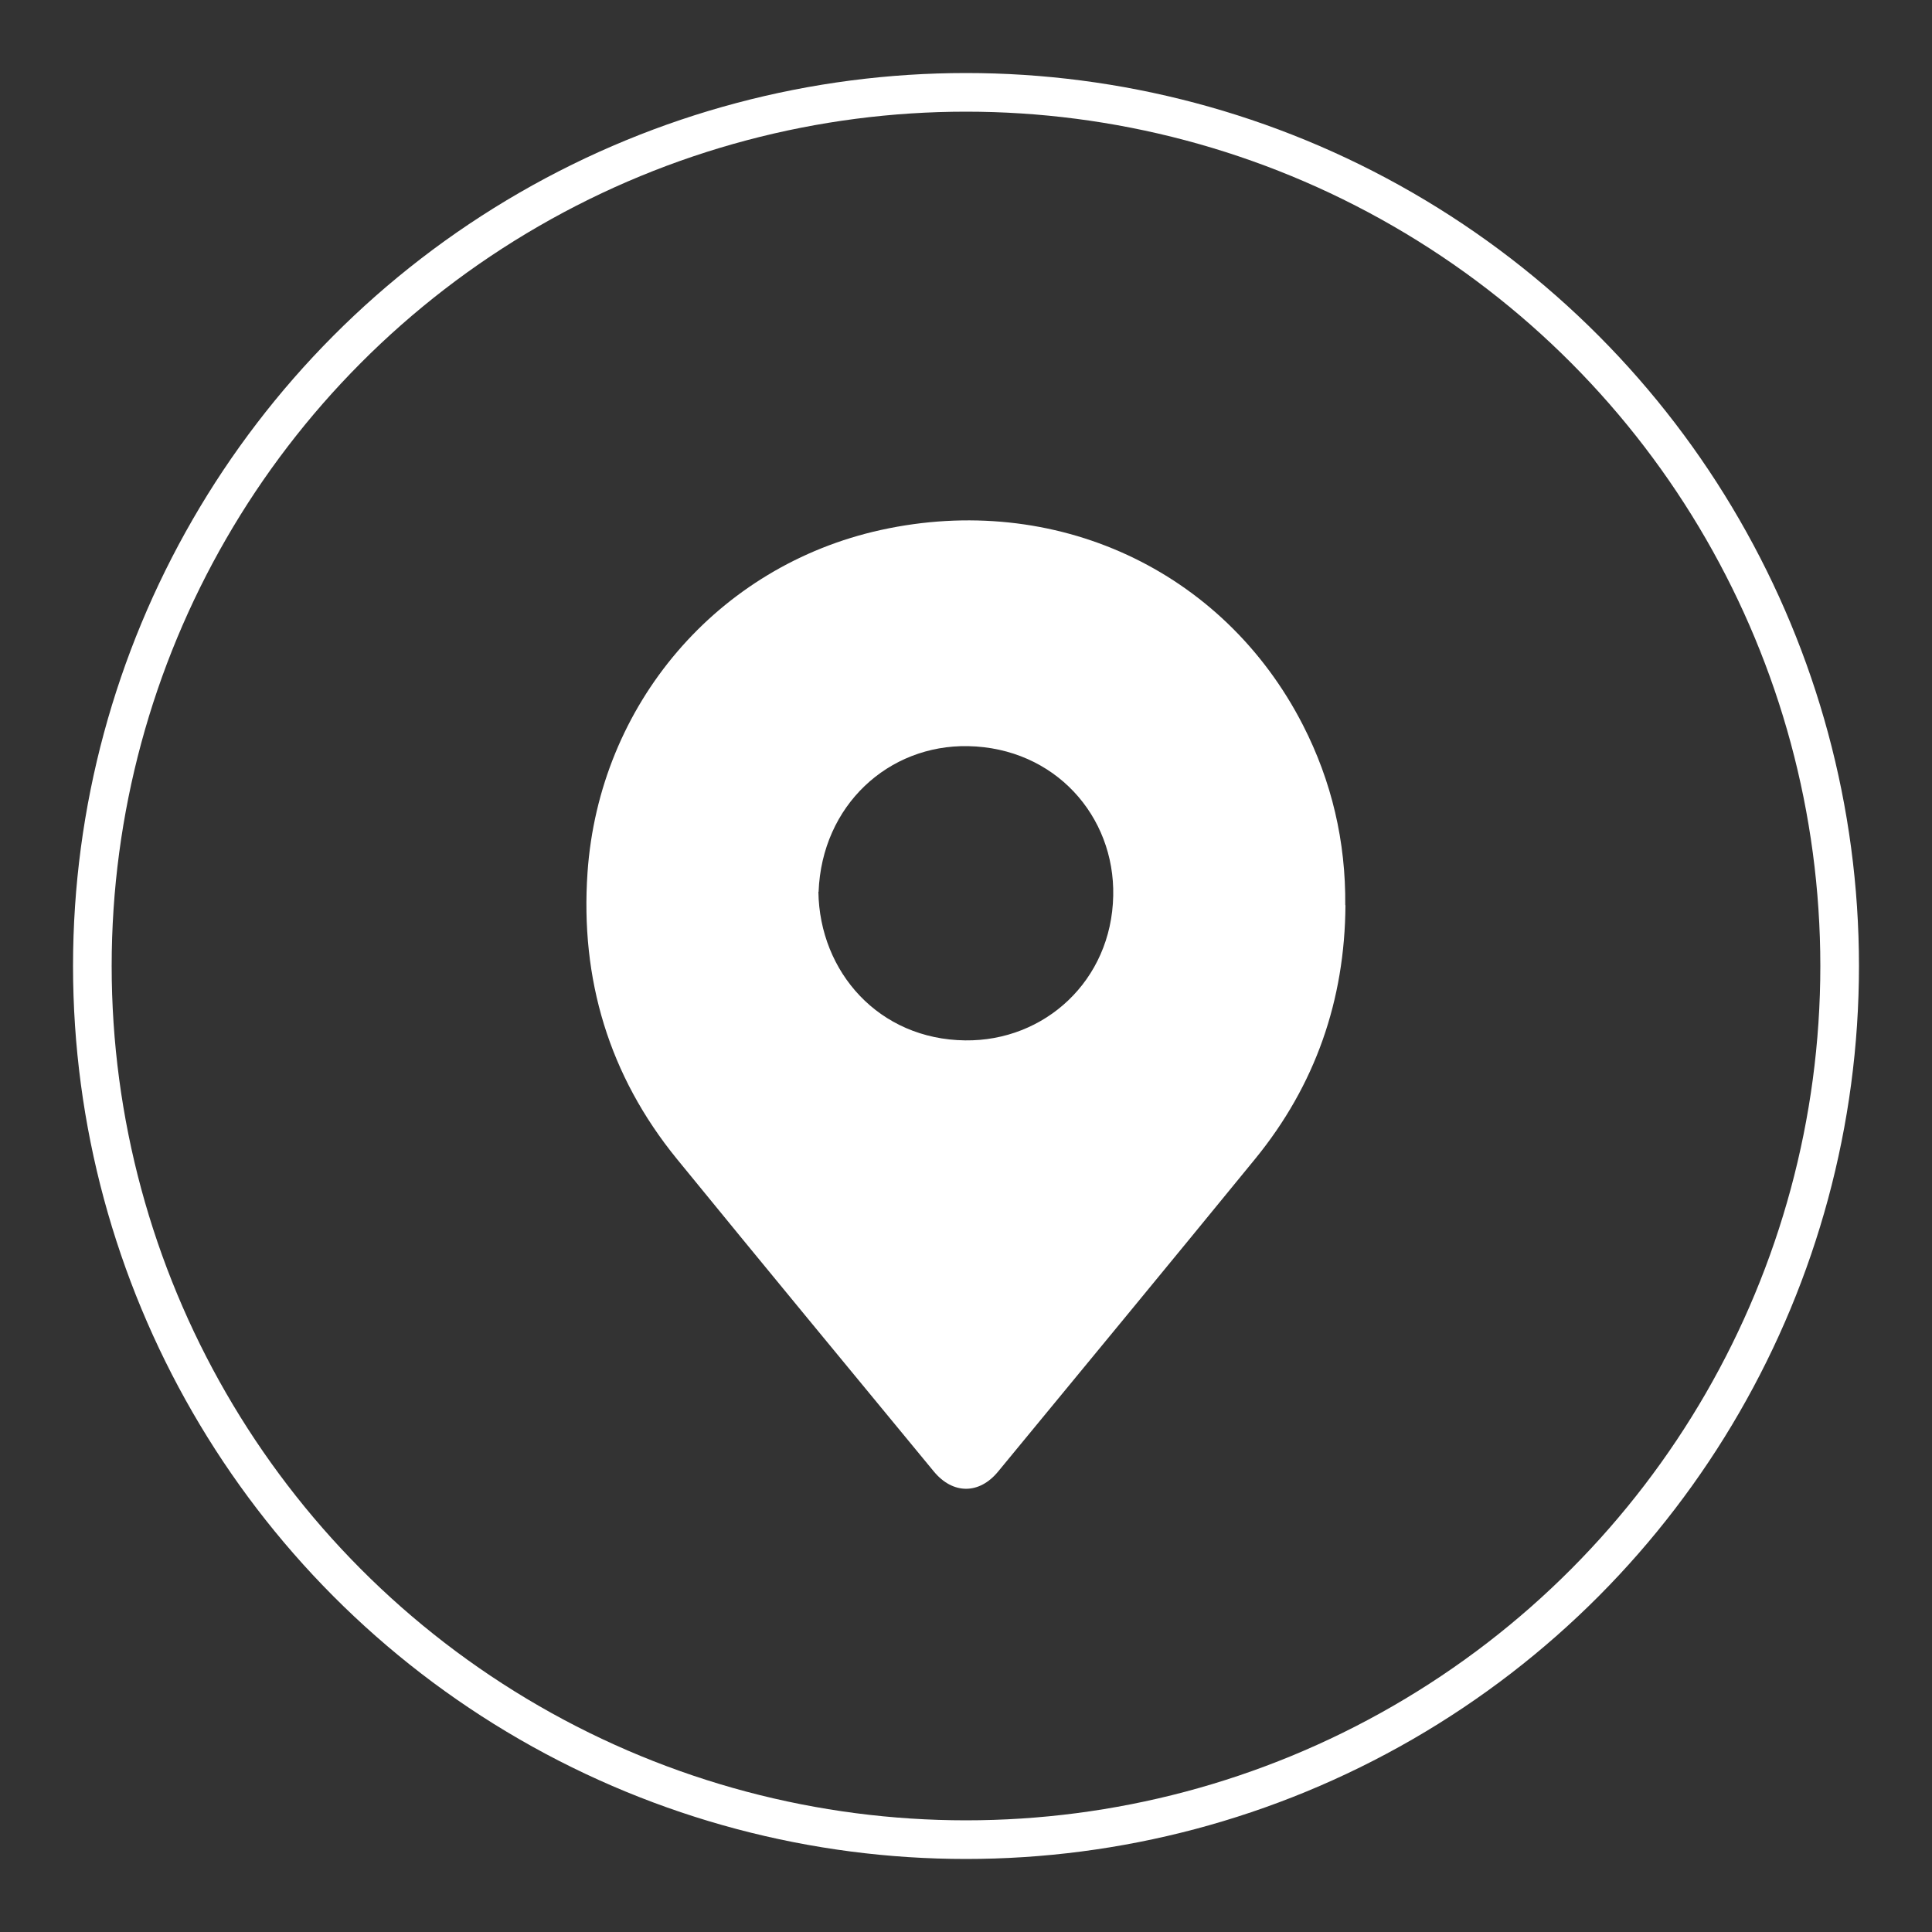
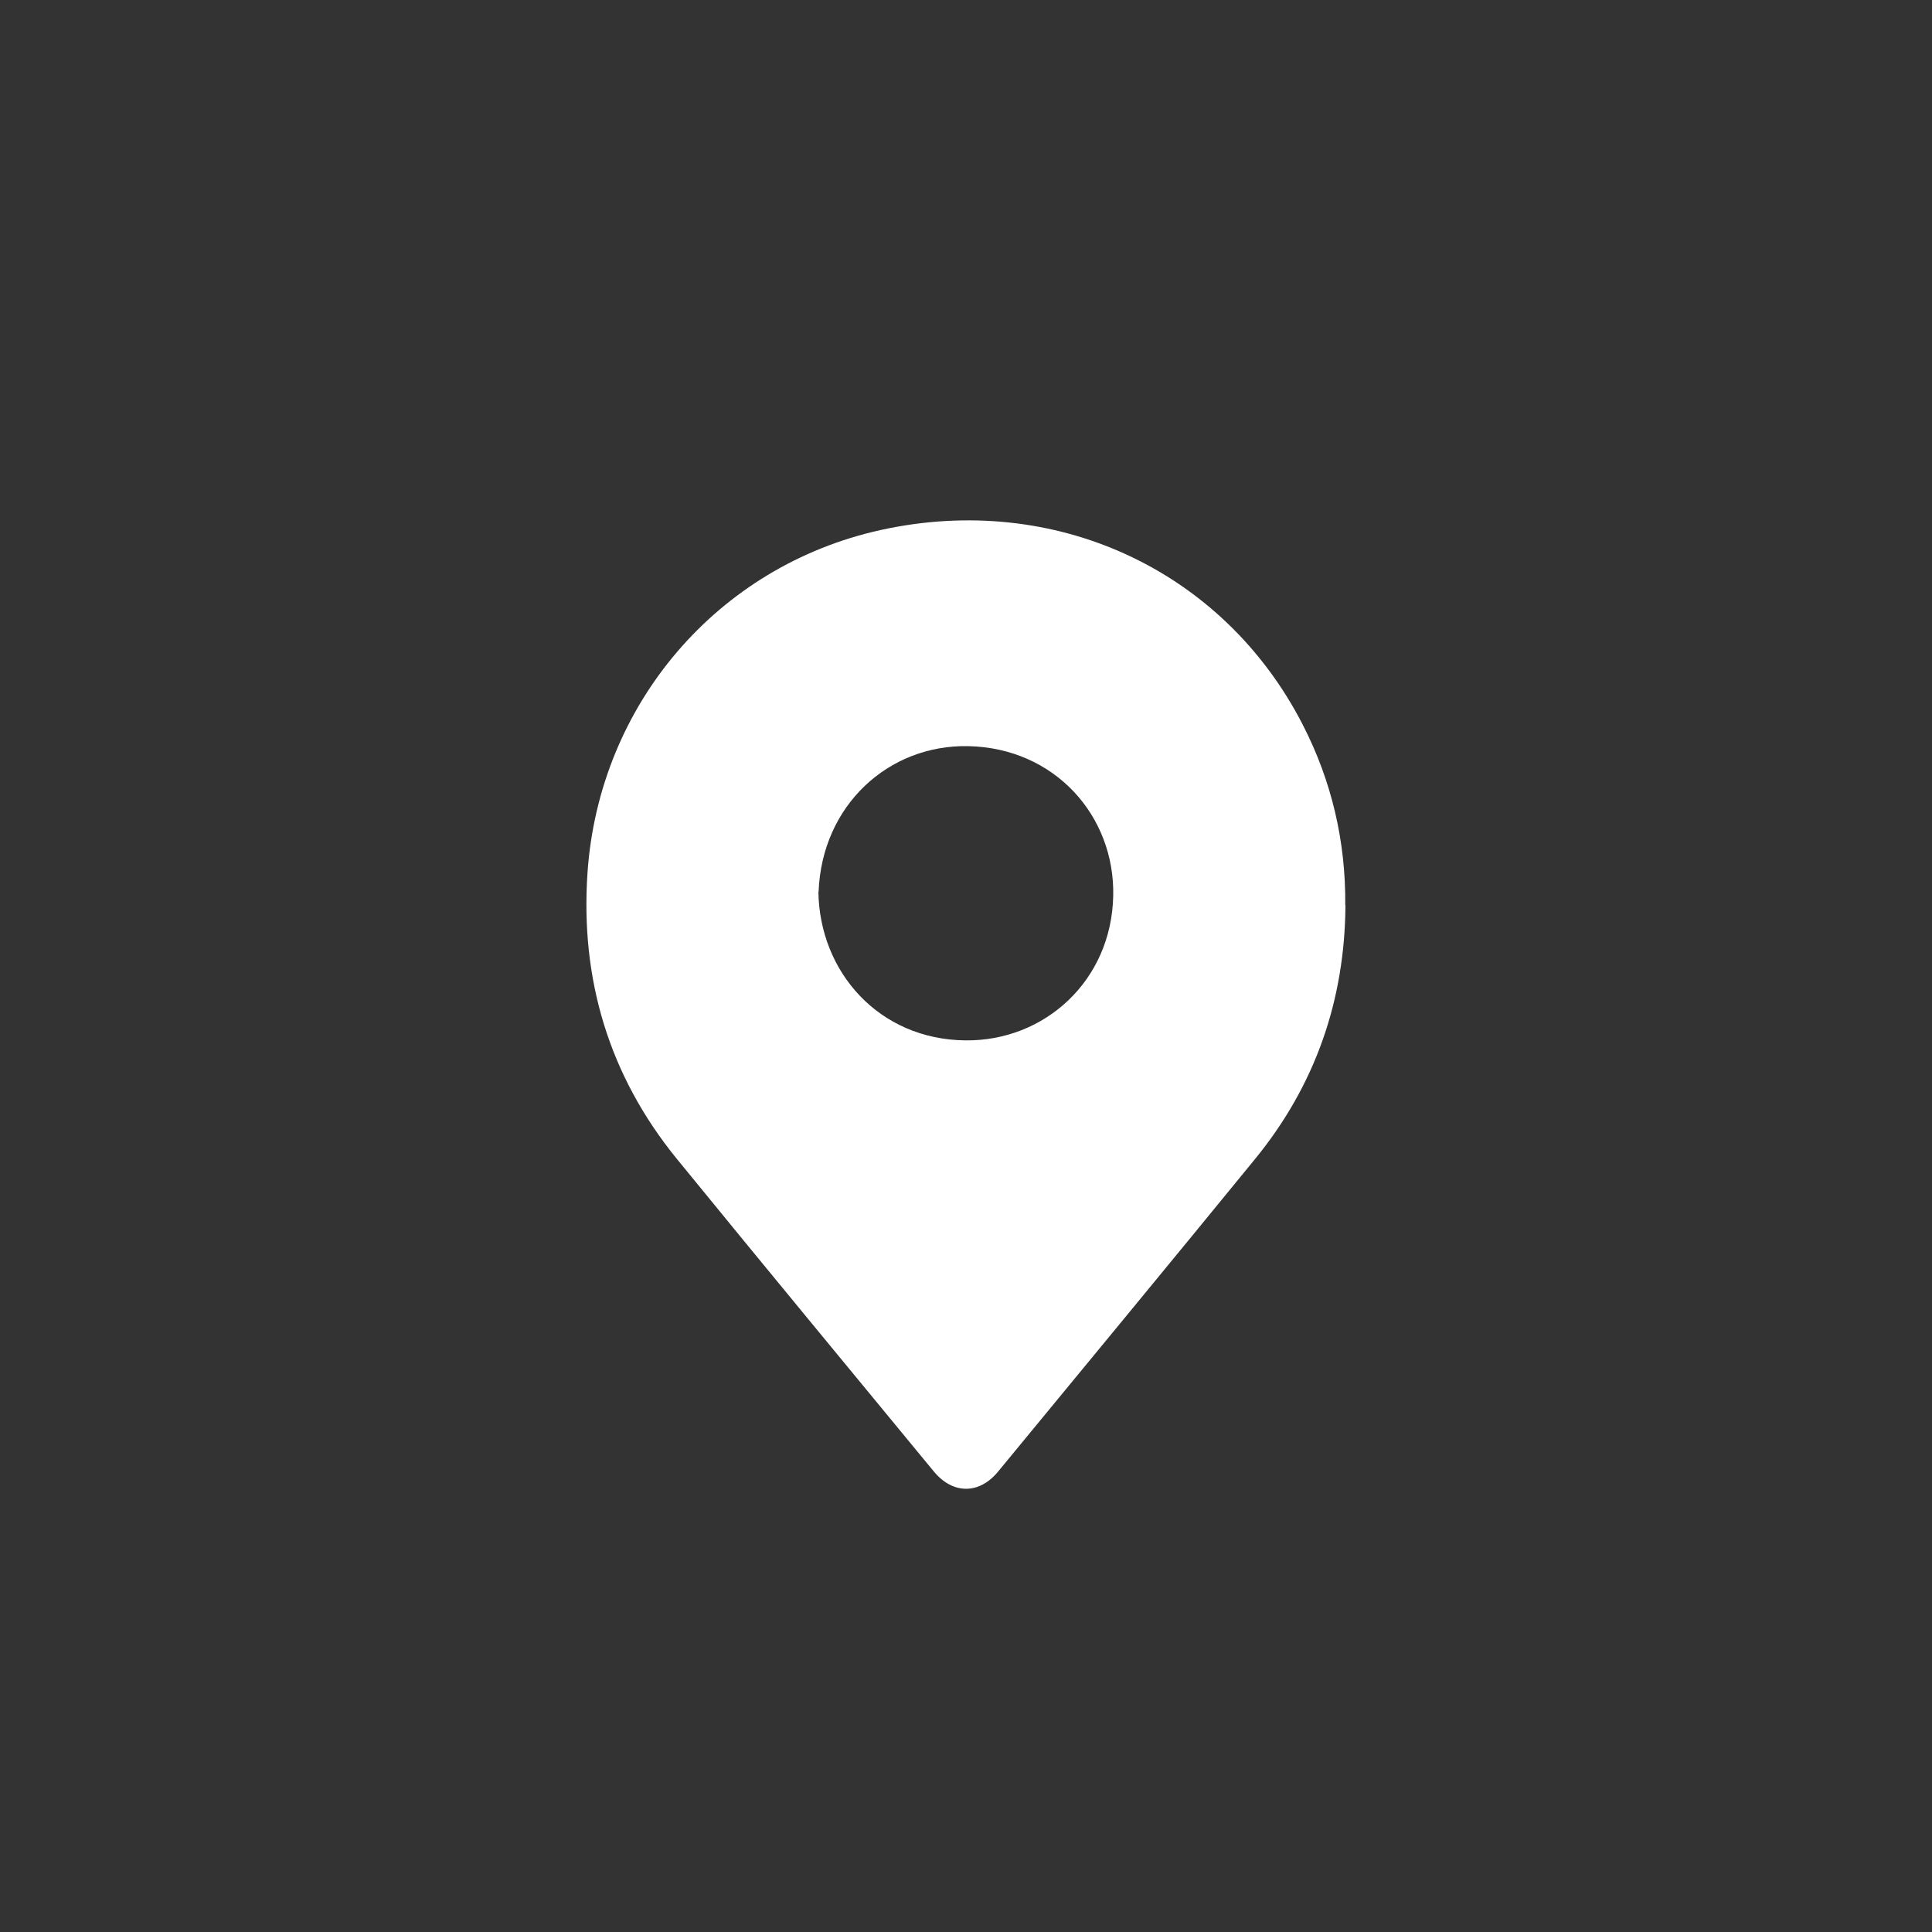
<svg xmlns="http://www.w3.org/2000/svg" id="_圖層_1" viewBox="0 0 100 100">
  <rect x="0" y="0" width="100" height="100" fill="#333333" stroke="none" />
-   <circle cx="50" cy="50" r="45.22" fill="none" stroke="#fff" stroke-miterlimit="10" stroke-width="2" />
  <path d="M69.64,46.85c-.03,4.92-1.56,9.32-4.67,13.13-4.42,5.41-8.87,10.8-13.31,16.19-.98,1.19-2.34,1.18-3.32,0-4.44-5.39-8.89-10.77-13.31-16.19-3.51-4.31-5-9.3-4.62-14.82,.6-8.69,6.72-15.87,15.19-17.73,8.98-1.97,17.71,2.04,21.84,10.1,1.49,2.91,2.22,6.03,2.19,9.32Zm-27.28-.69c.06,4.15,3.13,7.64,7.6,7.69,4.11,.05,7.57-3.09,7.66-7.48,.09-4.13-3.02-7.66-7.51-7.75-4.12-.08-7.57,3.06-7.74,7.54Z" fill="#fff" />
</svg>